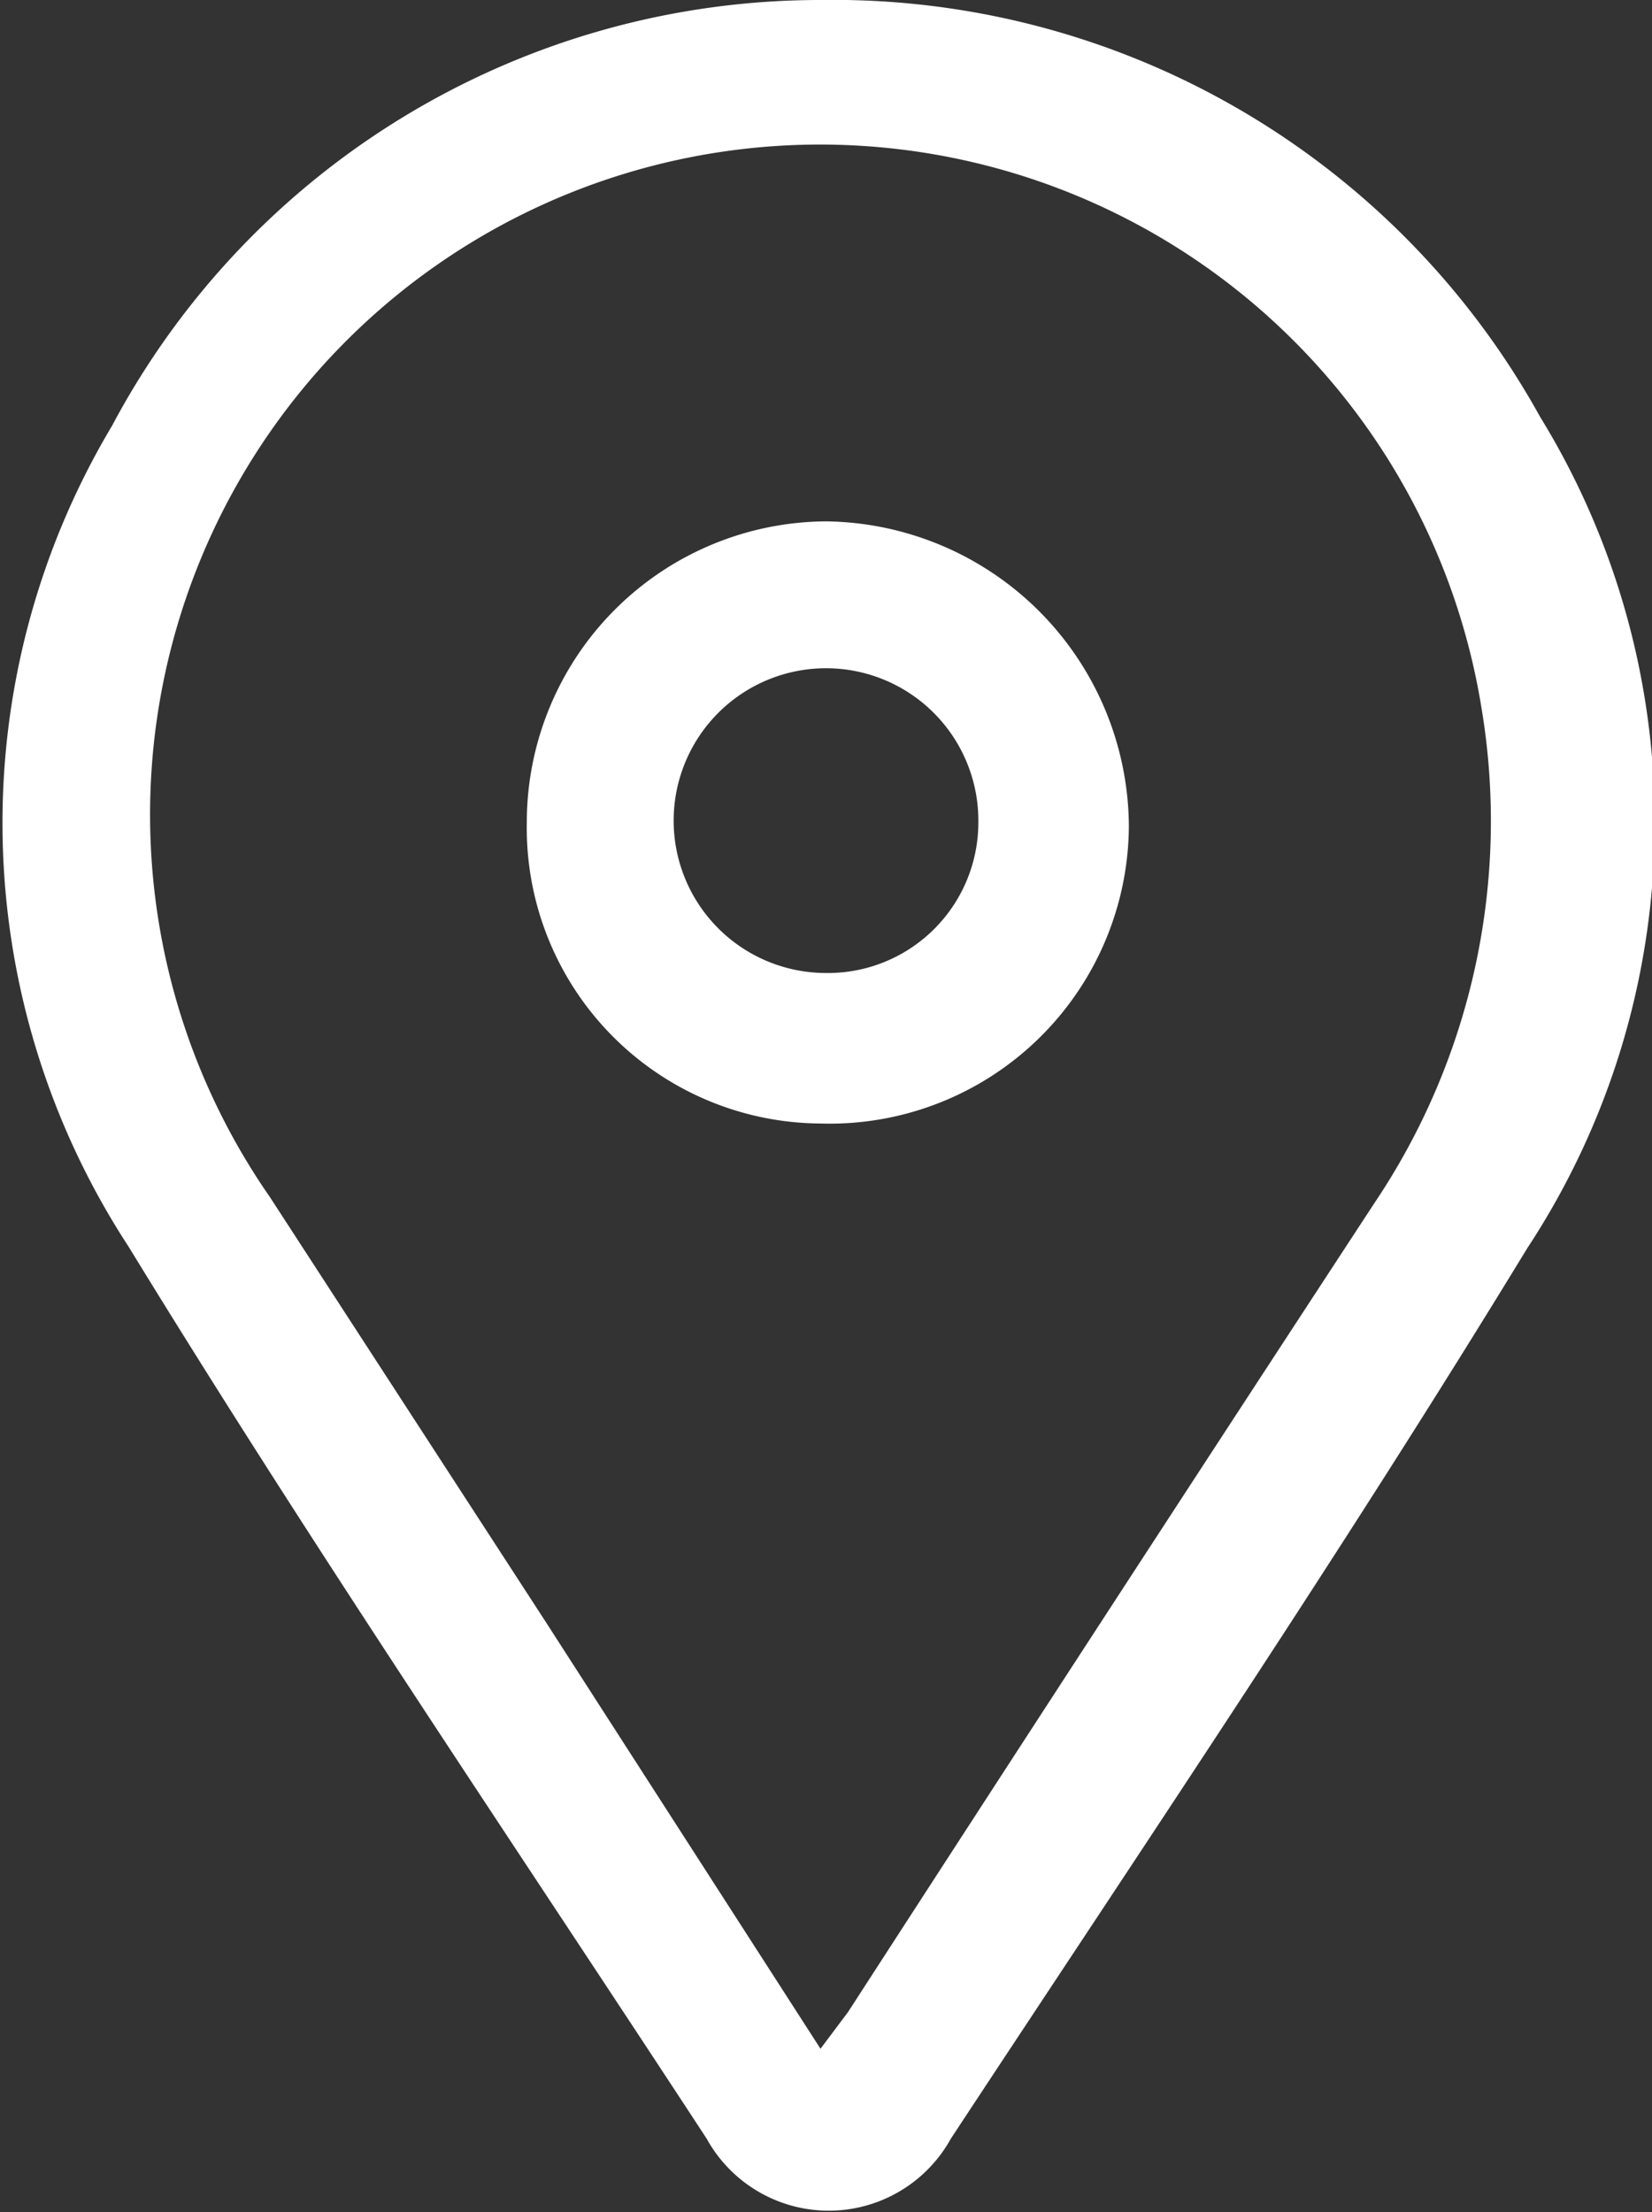
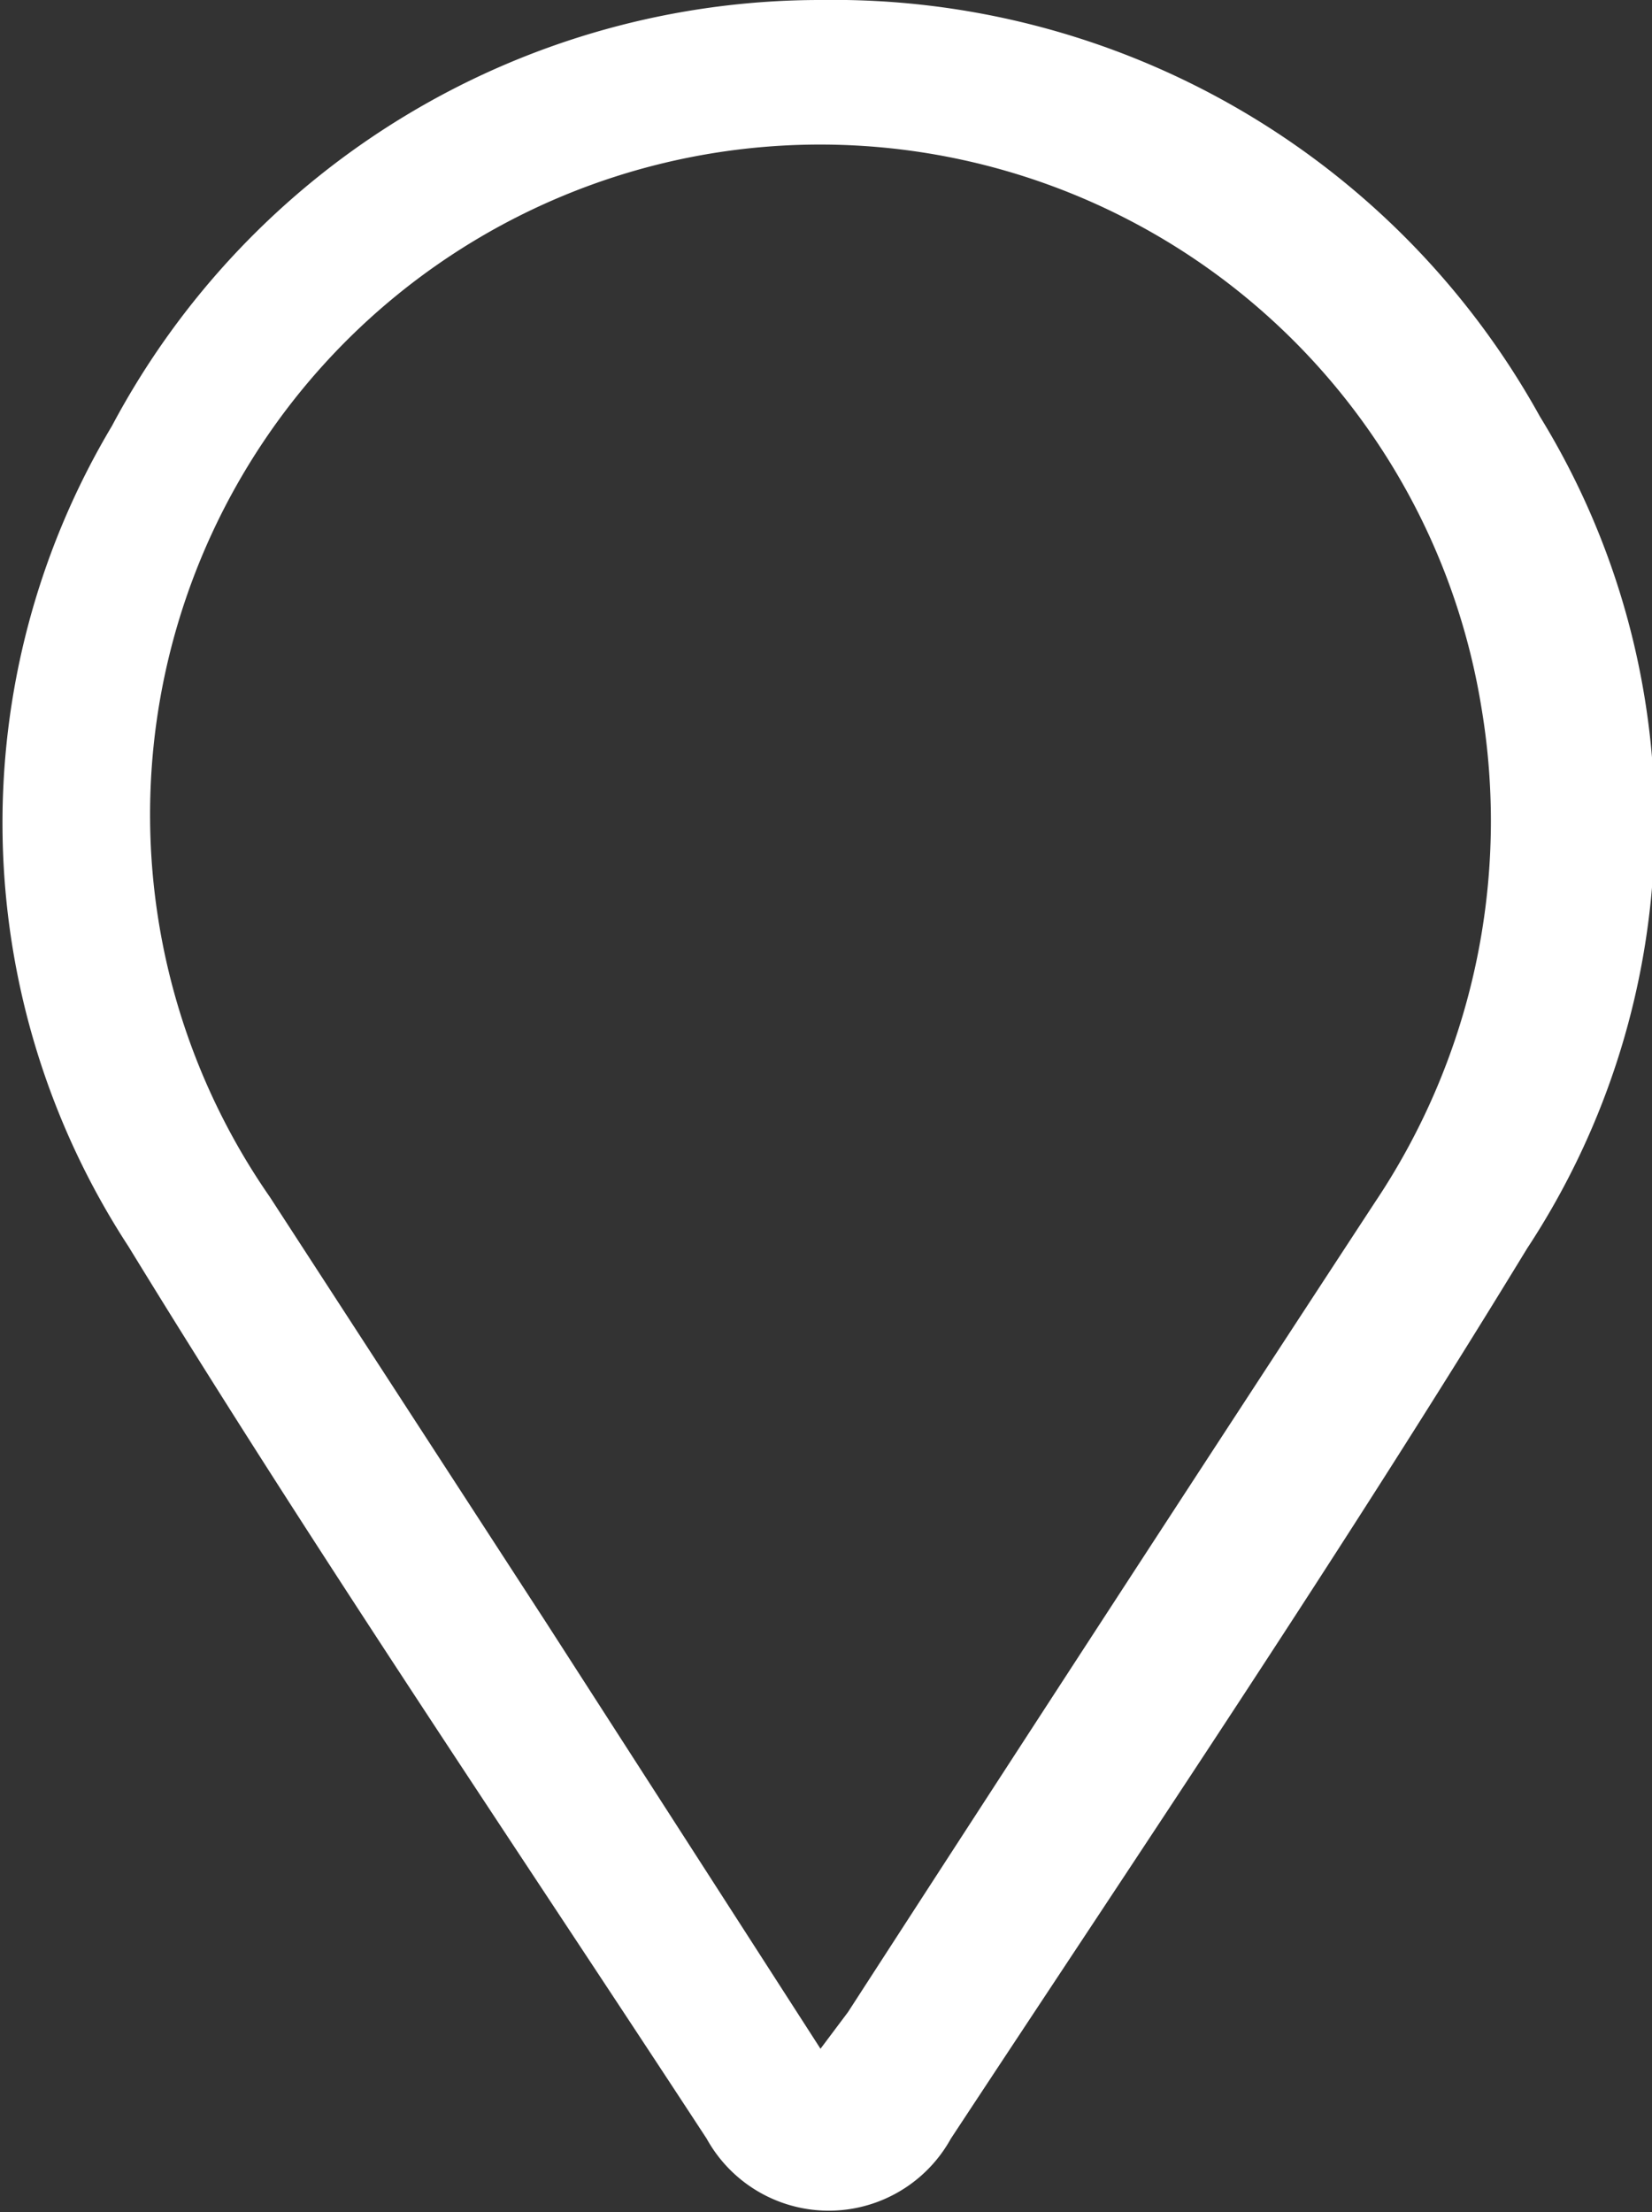
<svg xmlns="http://www.w3.org/2000/svg" id="Layer_1" data-name="Layer 1" viewBox="0 0 9 12.05">
  <rect x="0" y="0" width="9" height="12.05" fill="#333333" stroke="none" />
  <defs>
    <style>.cls-1{fill:#fff;}</style>
  </defs>
  <path class="cls-1" d="M421,291.58a4.4,4.4,0,0,1,3.92,2.27,4.22,4.22,0,0,1-.07,4.53c-1,1.64-2.08,3.24-3.14,4.85a.76.76,0,0,1-1.33,0c-1.06-1.62-2.14-3.21-3.15-4.86a4.22,4.22,0,0,1-.09-4.47A4.37,4.37,0,0,1,421,291.58Zm0,11.16.15-.2q1.43-2.21,2.87-4.41a3.73,3.73,0,0,0,.58-2.7A3.65,3.65,0,1,0,418,298.1l1.5,2.31Z" transform="translate(-416.53 -291.58)" />
-   <path class="cls-1" d="M419.4,296.06a1.64,1.64,0,0,1,1.63-1.64,1.67,1.67,0,0,1,1.65,1.66A1.63,1.63,0,0,1,421,297.7,1.61,1.61,0,0,1,419.4,296.06Zm1.62.82a.82.82,0,0,0,.84-.82.83.83,0,1,0-.84.82Z" transform="translate(-416.53 -291.58)" />
</svg>